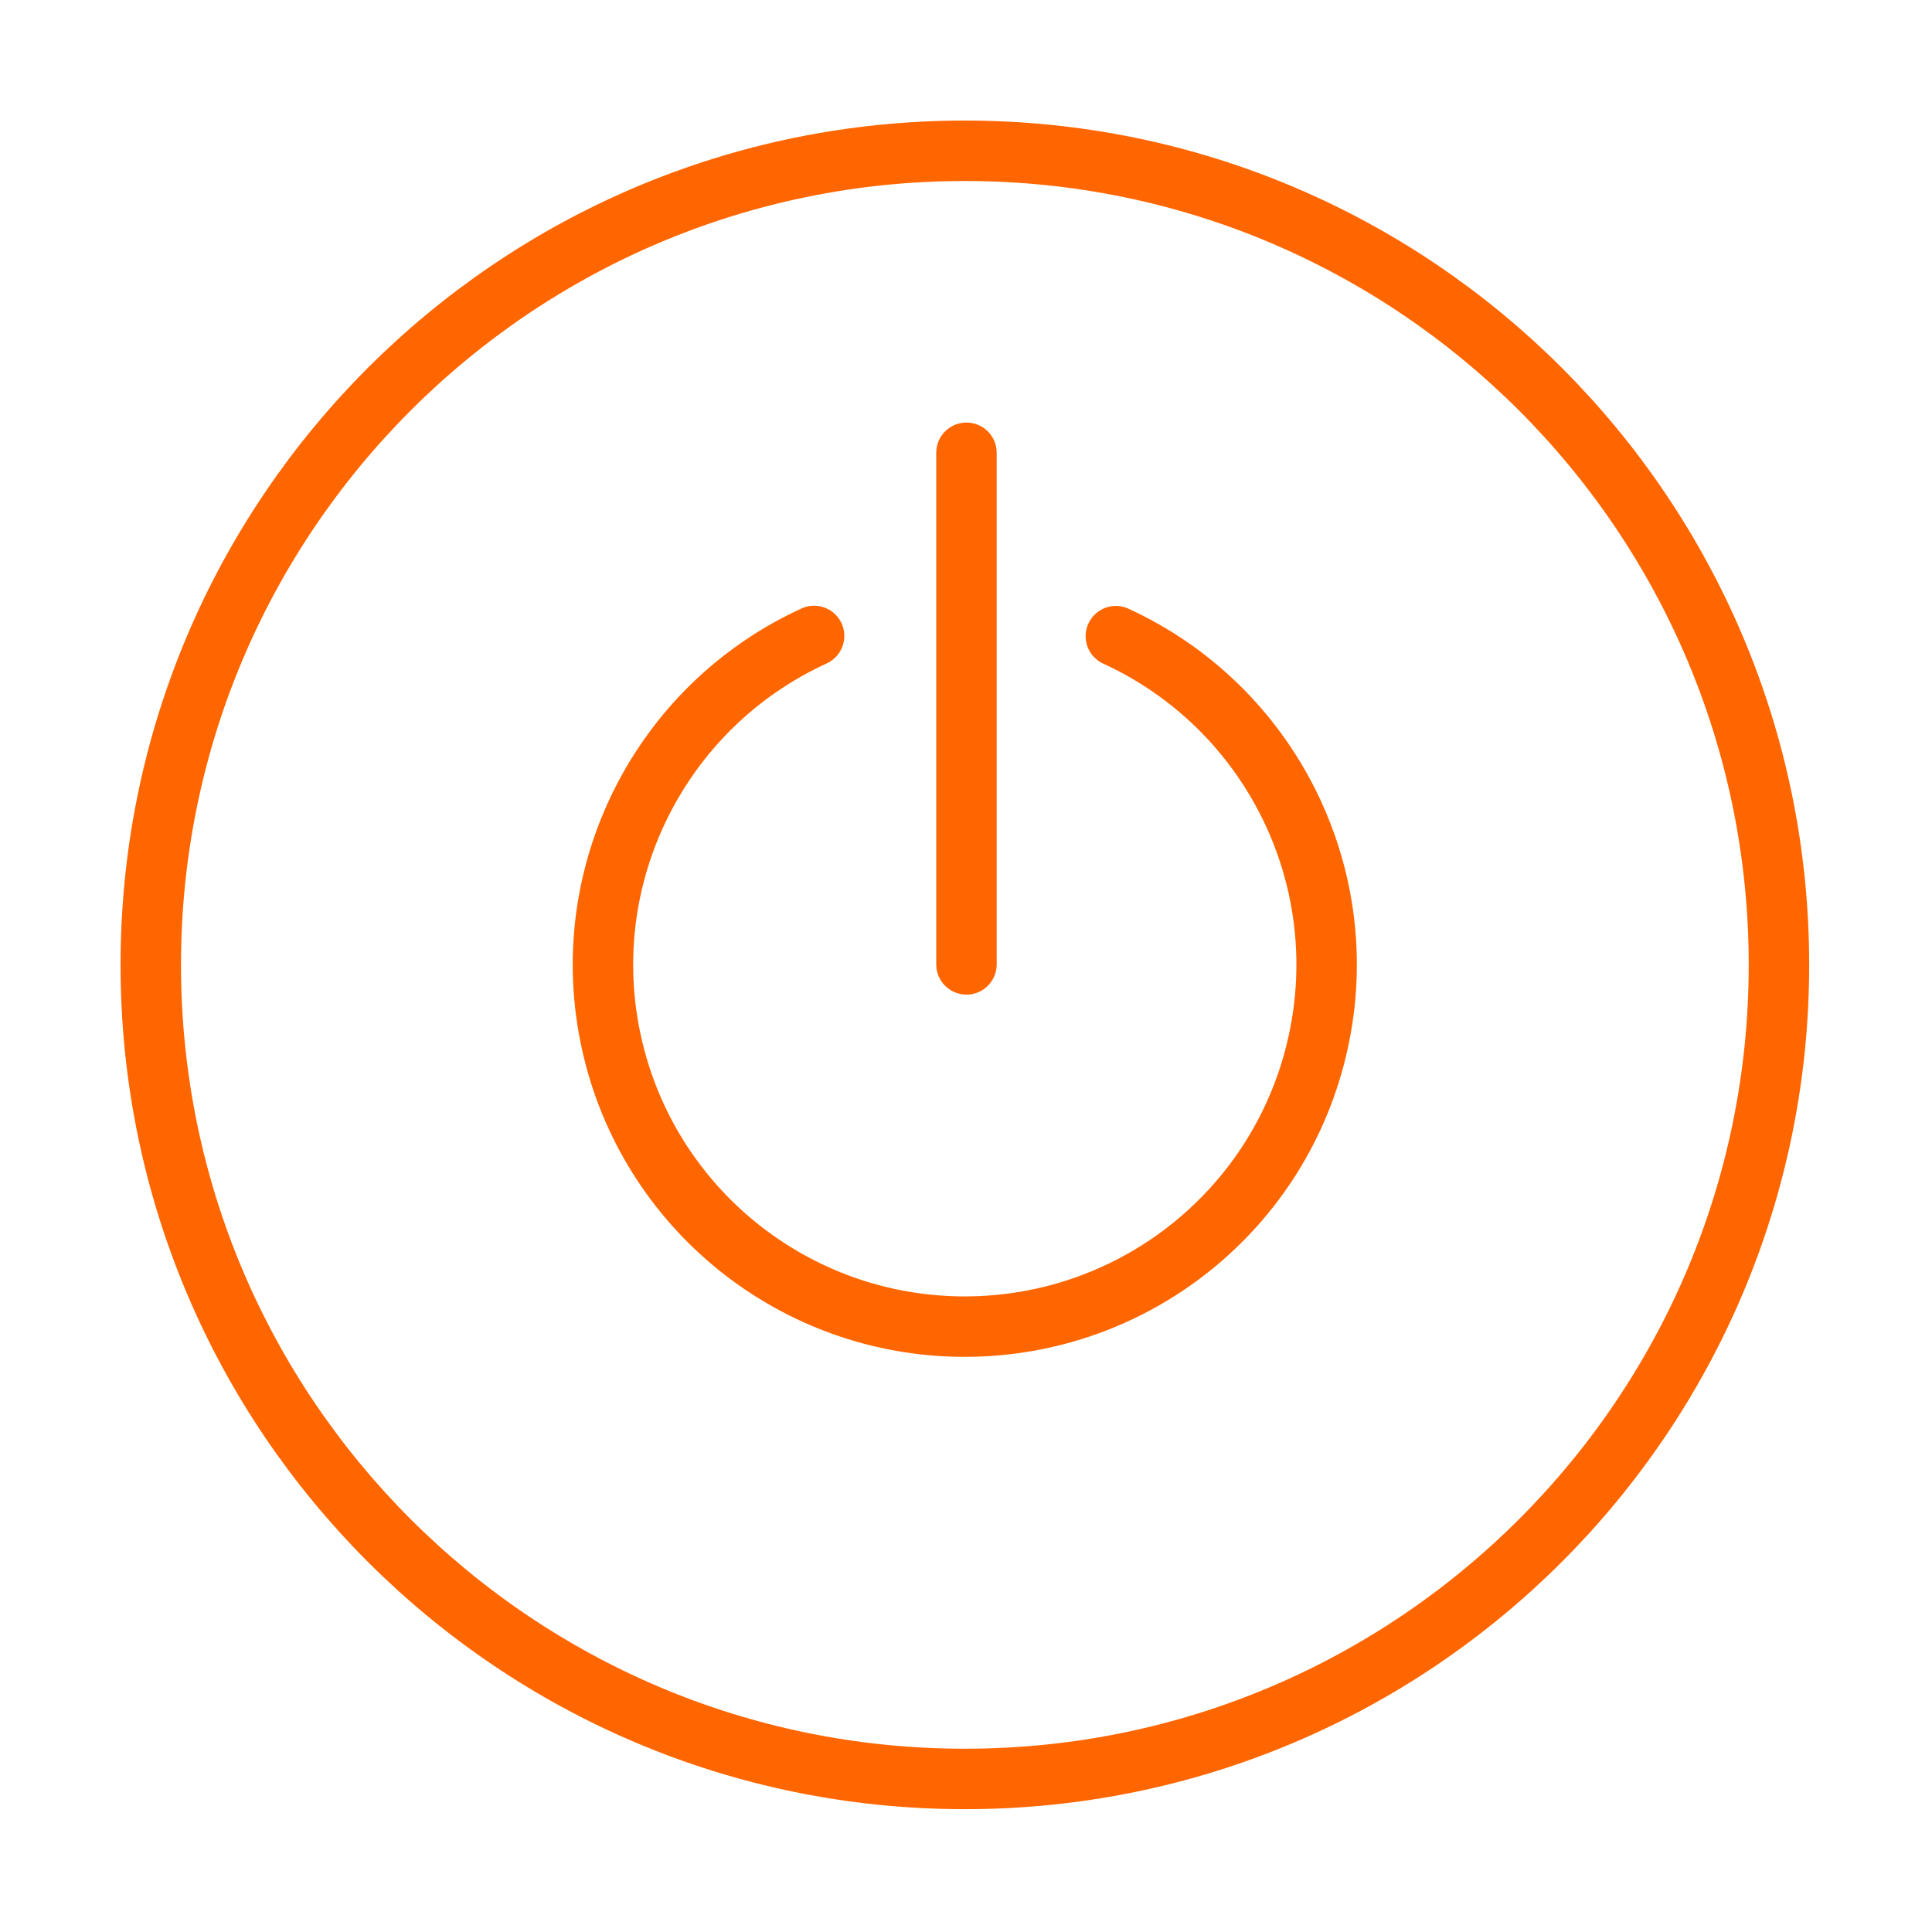
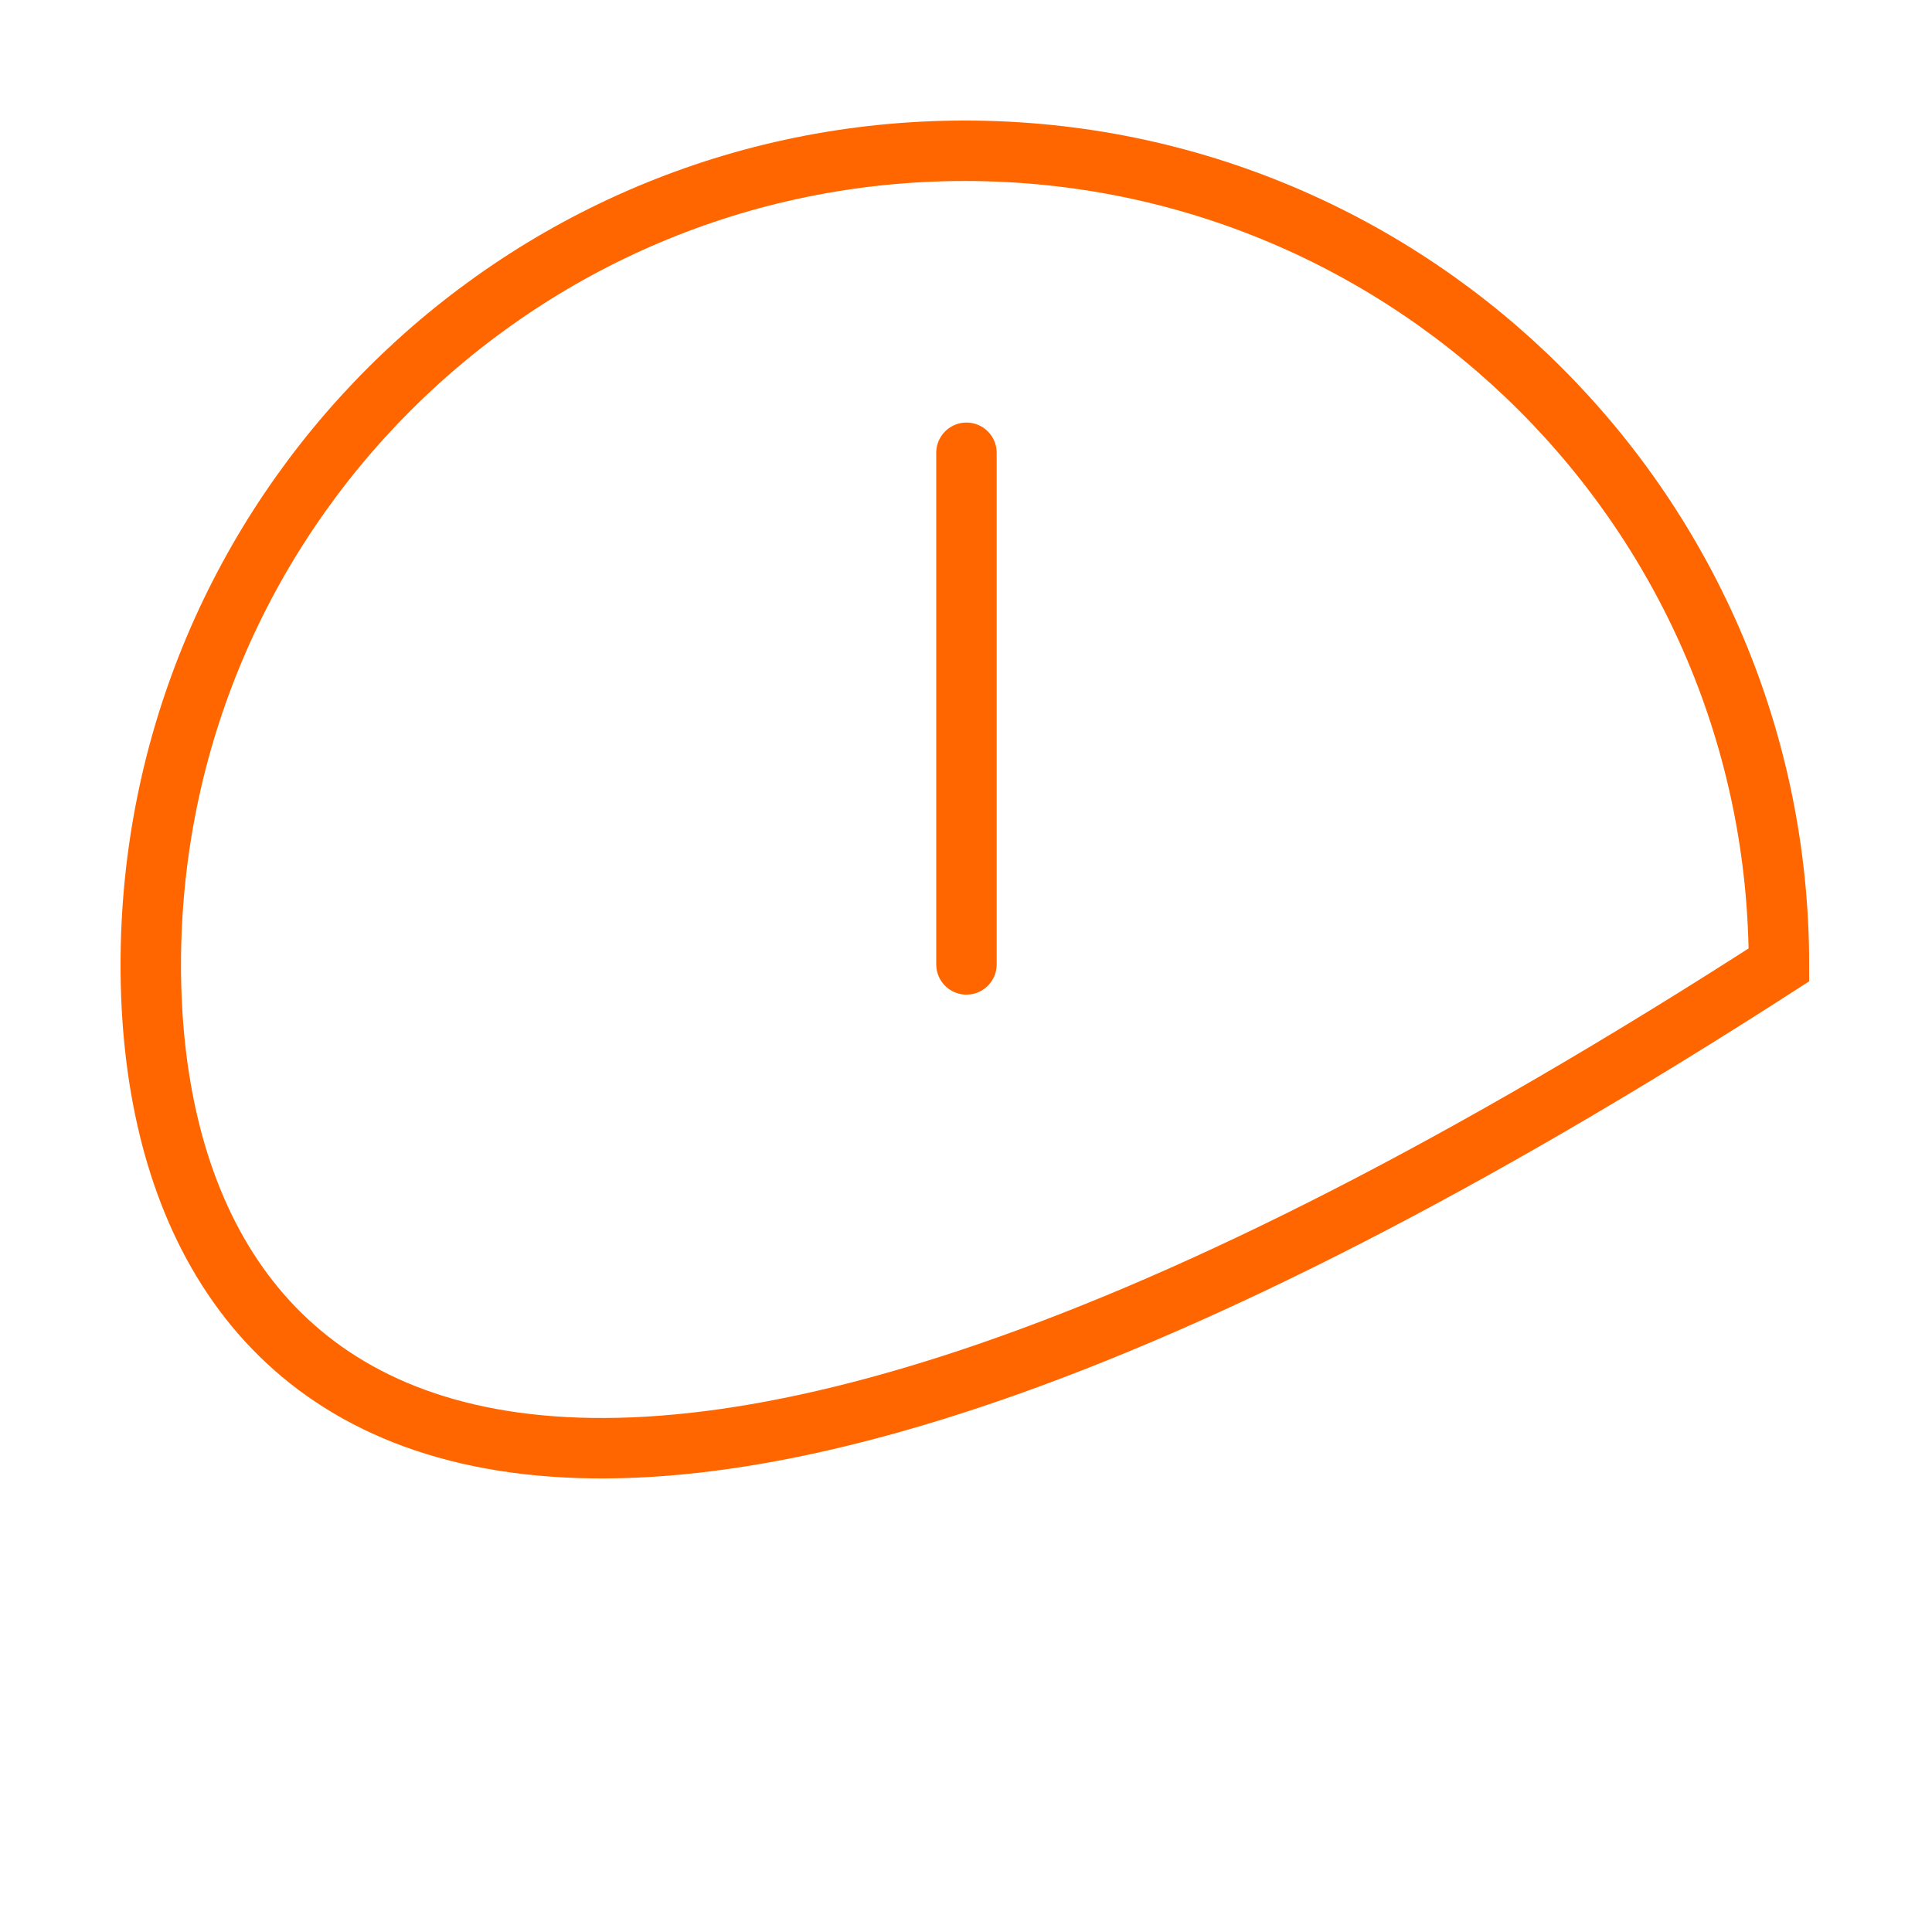
<svg xmlns="http://www.w3.org/2000/svg" viewBox="0 0 8.47 8.47" data-guides="{&quot;vertical&quot;:[],&quot;horizontal&quot;:[]}">
-   <path fill="#000000" stroke="#ff6600" fill-opacity="0" stroke-width="0.265" stroke-opacity="1" color="rgb(51, 51, 51)" stroke-linecap="round" id="tSvgcd9cd90a31" title="Path 5" d="M7.799 4.23C7.799 6.201 6.201 7.799 4.23 7.799C2.259 7.799 0.661 6.201 0.661 4.23C0.661 2.259 2.259 0.661 4.23 0.661C6.201 0.661 7.799 2.259 7.799 4.23Z" />
-   <path fill="#000000" stroke="#ff6600" fill-opacity="0" stroke-width="0.265" stroke-opacity="1" color="rgb(51, 51, 51)" stroke-linecap="round" id="tSvgc3e21b755c" title="Path 6" d="M4.892 2.789C5.569 3.1 5.939 3.841 5.779 4.569C5.62 5.298 4.975 5.816 4.229 5.816C3.484 5.816 2.839 5.297 2.68 4.568C2.521 3.84 2.891 3.099 3.569 2.788" />
+   <path fill="#000000" stroke="#ff6600" fill-opacity="0" stroke-width="0.265" stroke-opacity="1" color="rgb(51, 51, 51)" stroke-linecap="round" id="tSvgcd9cd90a31" title="Path 5" d="M7.799 4.23C2.259 7.799 0.661 6.201 0.661 4.23C0.661 2.259 2.259 0.661 4.23 0.661C6.201 0.661 7.799 2.259 7.799 4.23Z" />
  <path fill="#000000" stroke="#ff6600" fill-opacity="0" stroke-width="0.265" stroke-opacity="1" color="rgb(51, 51, 51)" stroke-linecap="round" stroke-linejoin="round" id="tSvgacee68527c" title="Path 7" d="M4.237 1.985C4.237 2.733 4.237 3.481 4.237 4.228" />
  <defs />
</svg>